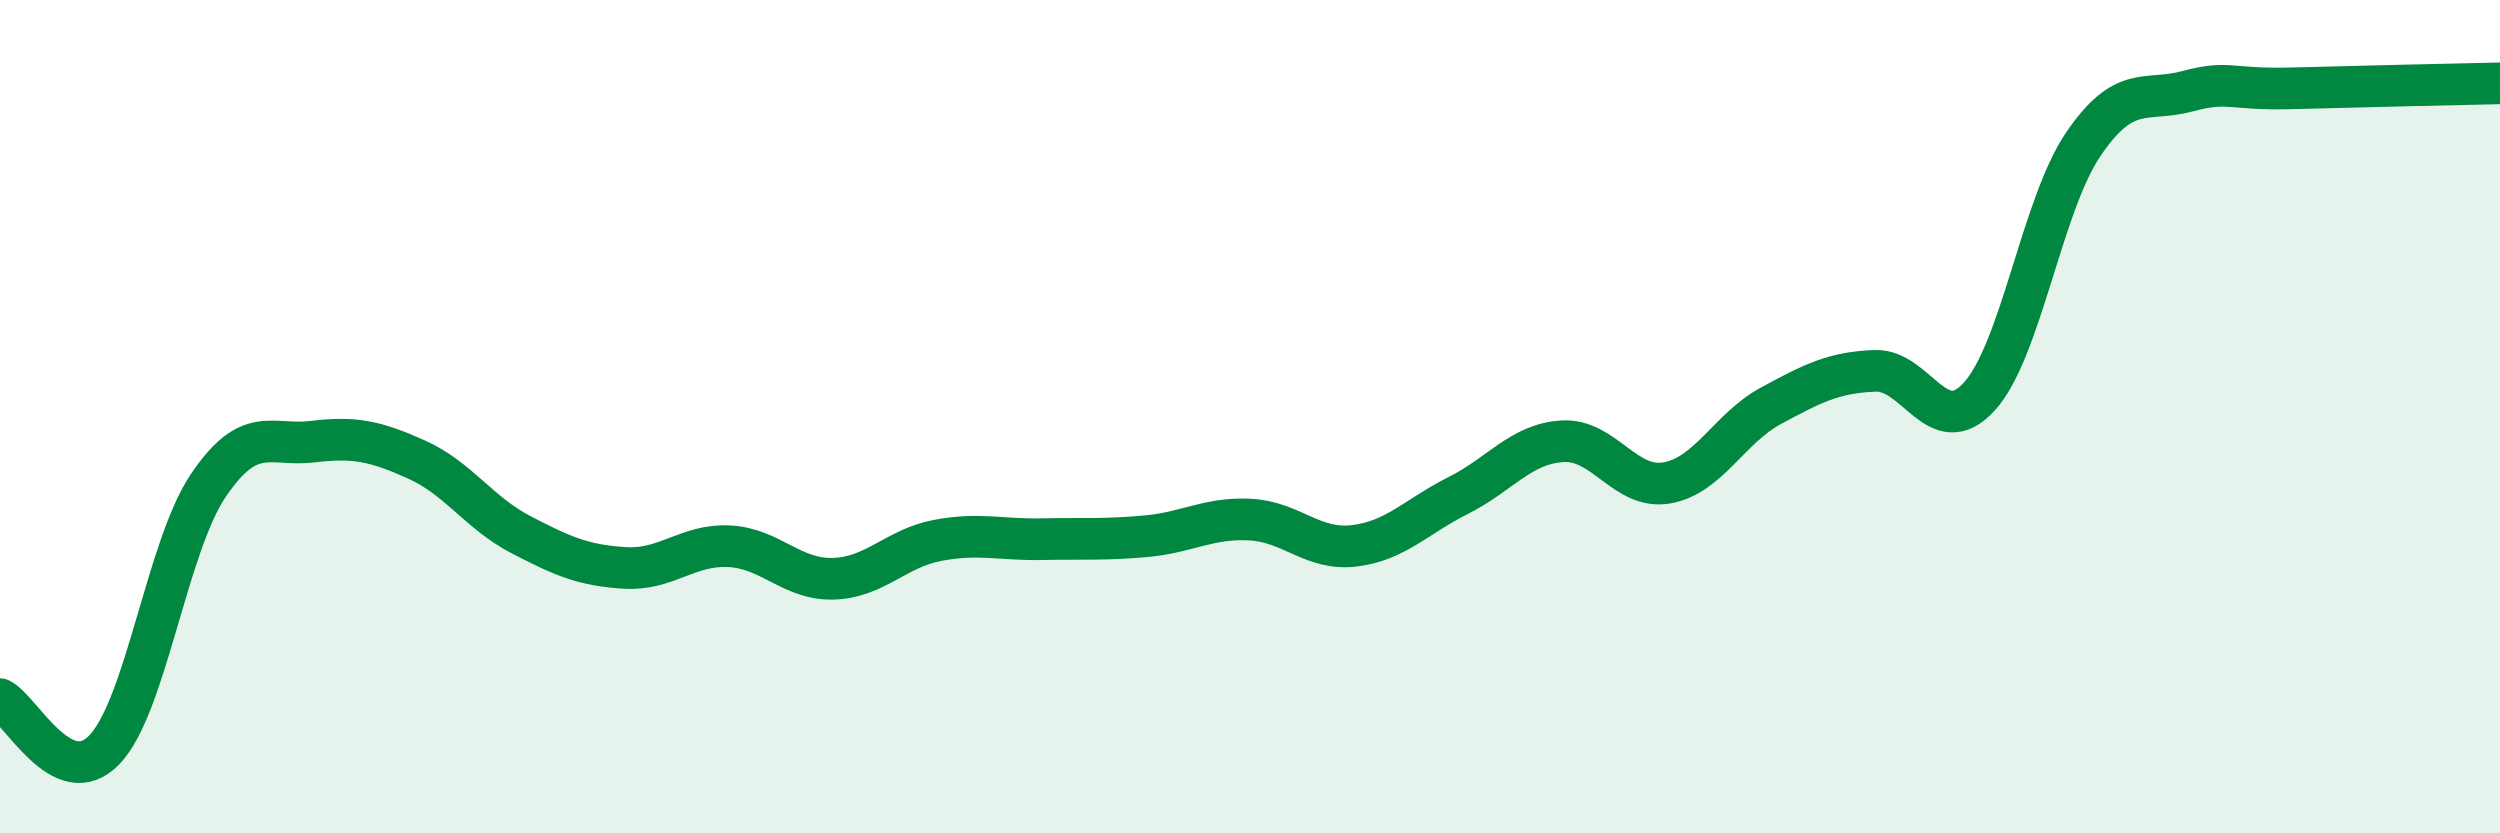
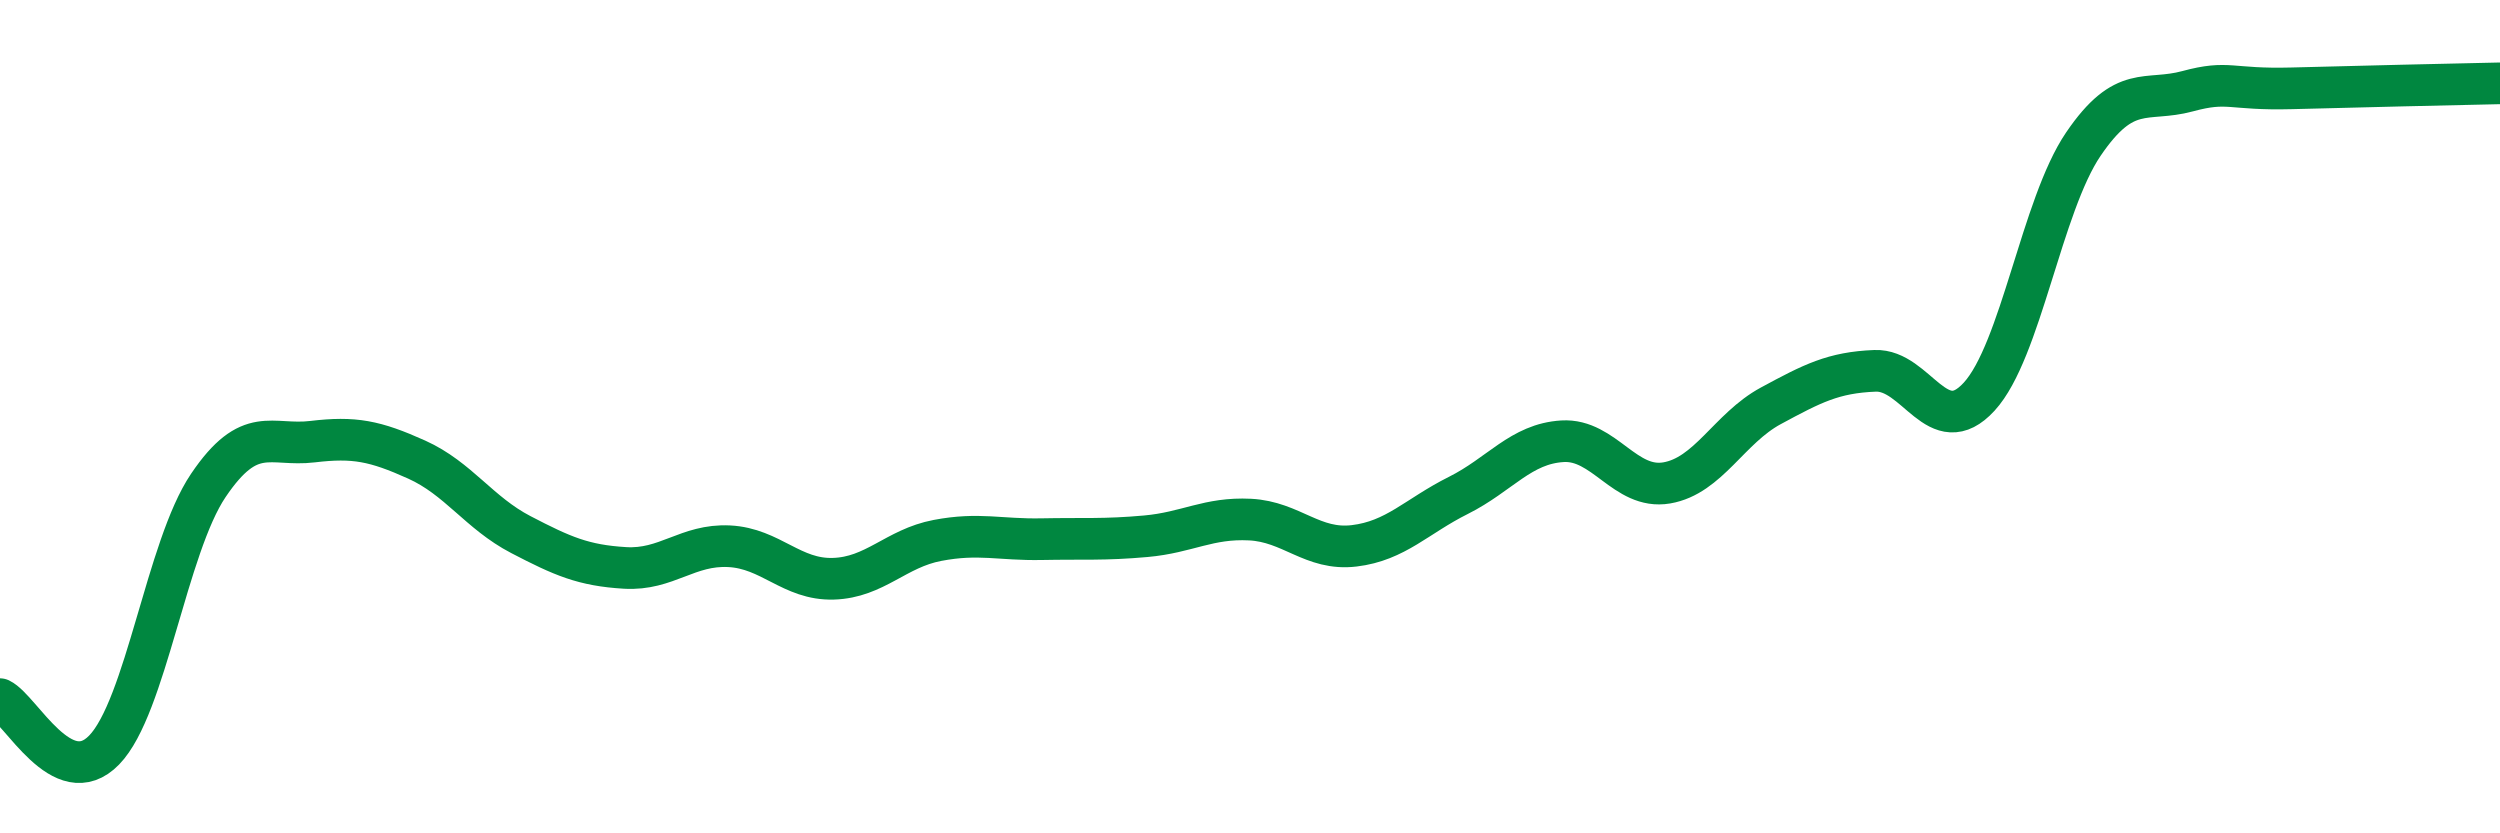
<svg xmlns="http://www.w3.org/2000/svg" width="60" height="20" viewBox="0 0 60 20">
-   <path d="M 0,16.78 C 0.5,17.02 1.5,19.03 2.5,18 C 3.5,16.97 4,13.13 5,11.65 C 6,10.17 6.5,10.72 7.5,10.6 C 8.5,10.48 9,10.58 10,11.03 C 11,11.48 11.5,12.31 12.5,12.83 C 13.5,13.35 14,13.57 15,13.63 C 16,13.69 16.5,13.06 17.5,13.11 C 18.5,13.16 19,13.92 20,13.89 C 21,13.86 21.5,13.16 22.5,12.97 C 23.5,12.78 24,12.96 25,12.94 C 26,12.92 26.5,12.96 27.5,12.87 C 28.5,12.78 29,12.42 30,12.47 C 31,12.52 31.5,13.22 32.5,13.1 C 33.5,12.98 34,12.39 35,11.89 C 36,11.39 36.5,10.65 37.5,10.59 C 38.5,10.53 39,11.76 40,11.59 C 41,11.42 41.5,10.28 42.5,9.74 C 43.5,9.2 44,8.94 45,8.9 C 46,8.86 46.5,10.61 47.5,9.52 C 48.5,8.43 49,4.93 50,3.46 C 51,1.99 51.5,2.46 52.5,2.19 C 53.5,1.92 53.5,2.16 55,2.12 C 56.5,2.08 59,2.02 60,2L60 20L0 20Z" fill="#008740" opacity="0.1" stroke-linecap="round" stroke-linejoin="round" />
  <path d="M 0,16.78 C 0.5,17.02 1.5,19.03 2.5,18 C 3.5,16.97 4,13.13 5,11.65 C 6,10.17 6.5,10.72 7.5,10.6 C 8.5,10.48 9,10.58 10,11.03 C 11,11.48 11.5,12.31 12.5,12.83 C 13.5,13.35 14,13.57 15,13.63 C 16,13.69 16.5,13.06 17.5,13.11 C 18.5,13.16 19,13.92 20,13.89 C 21,13.86 21.5,13.16 22.5,12.97 C 23.5,12.78 24,12.96 25,12.94 C 26,12.92 26.5,12.96 27.5,12.87 C 28.5,12.78 29,12.42 30,12.47 C 31,12.52 31.5,13.22 32.5,13.1 C 33.5,12.98 34,12.39 35,11.89 C 36,11.39 36.5,10.65 37.5,10.59 C 38.5,10.53 39,11.76 40,11.59 C 41,11.42 41.5,10.28 42.5,9.74 C 43.5,9.2 44,8.94 45,8.9 C 46,8.86 46.5,10.61 47.5,9.52 C 48.5,8.43 49,4.93 50,3.46 C 51,1.99 51.5,2.46 52.5,2.19 C 53.5,1.92 53.5,2.16 55,2.12 C 56.5,2.08 59,2.02 60,2" stroke="#008740" stroke-width="1" fill="none" stroke-linecap="round" stroke-linejoin="round" />
</svg>